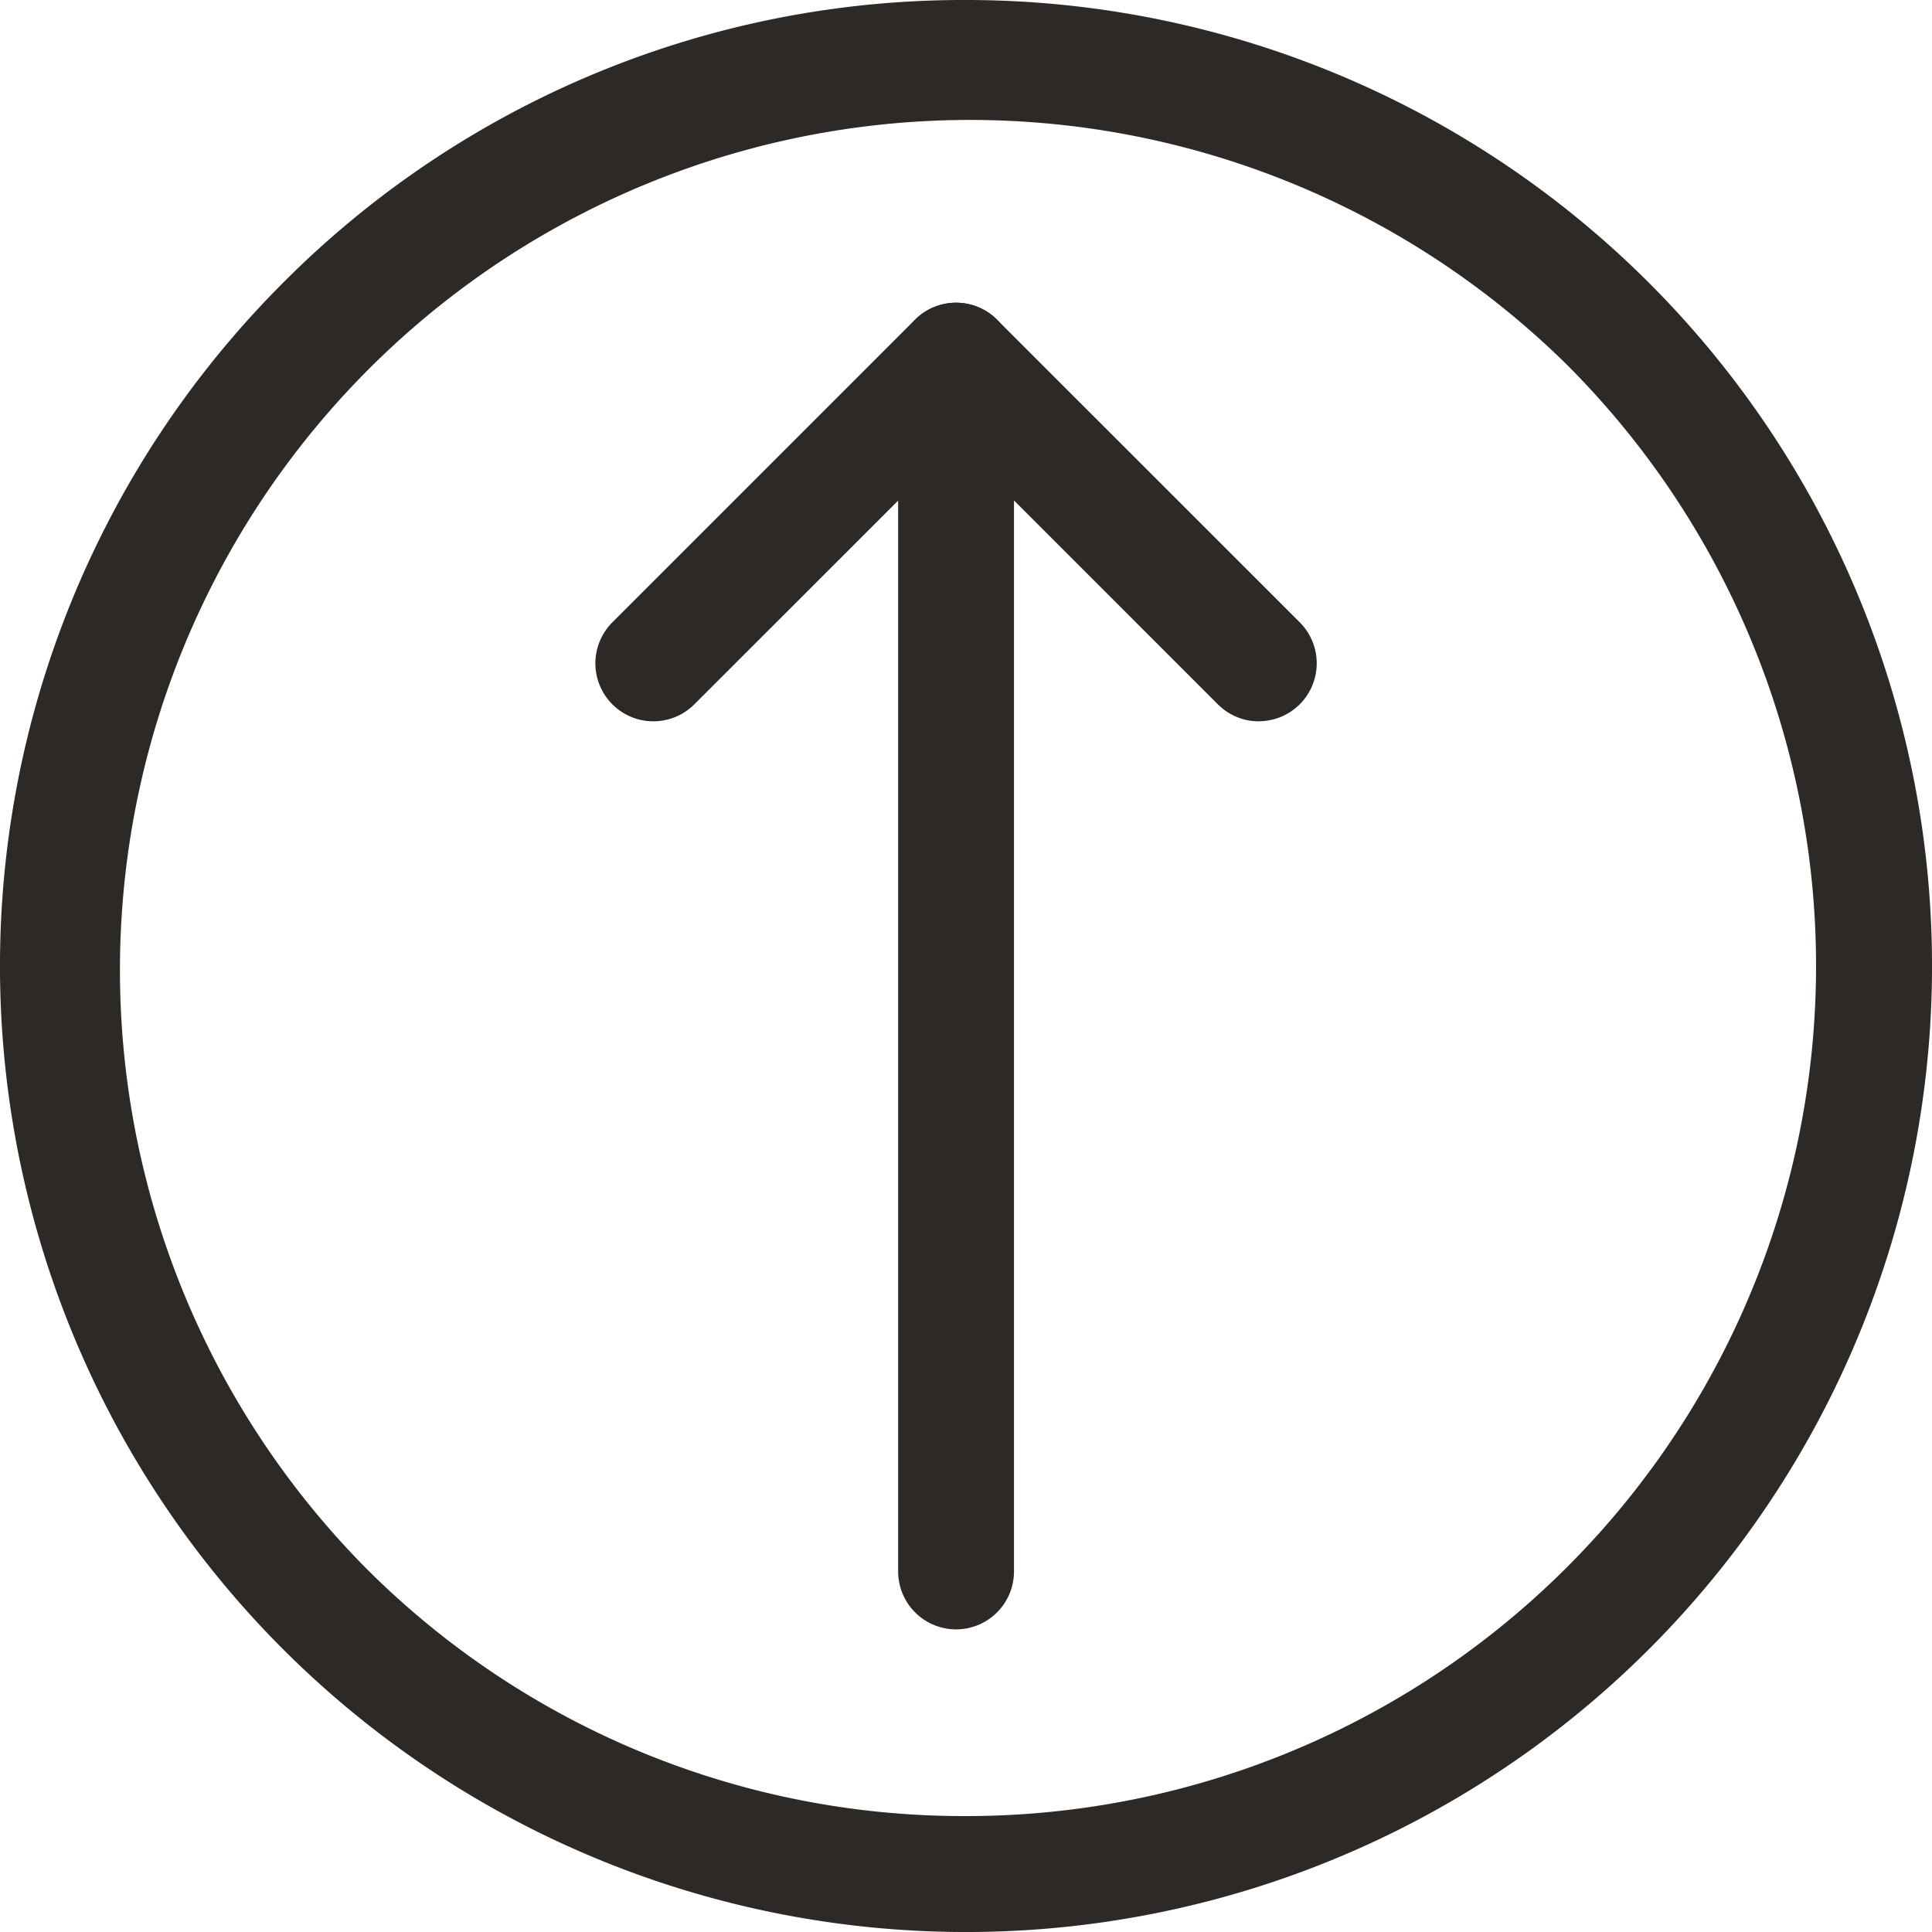
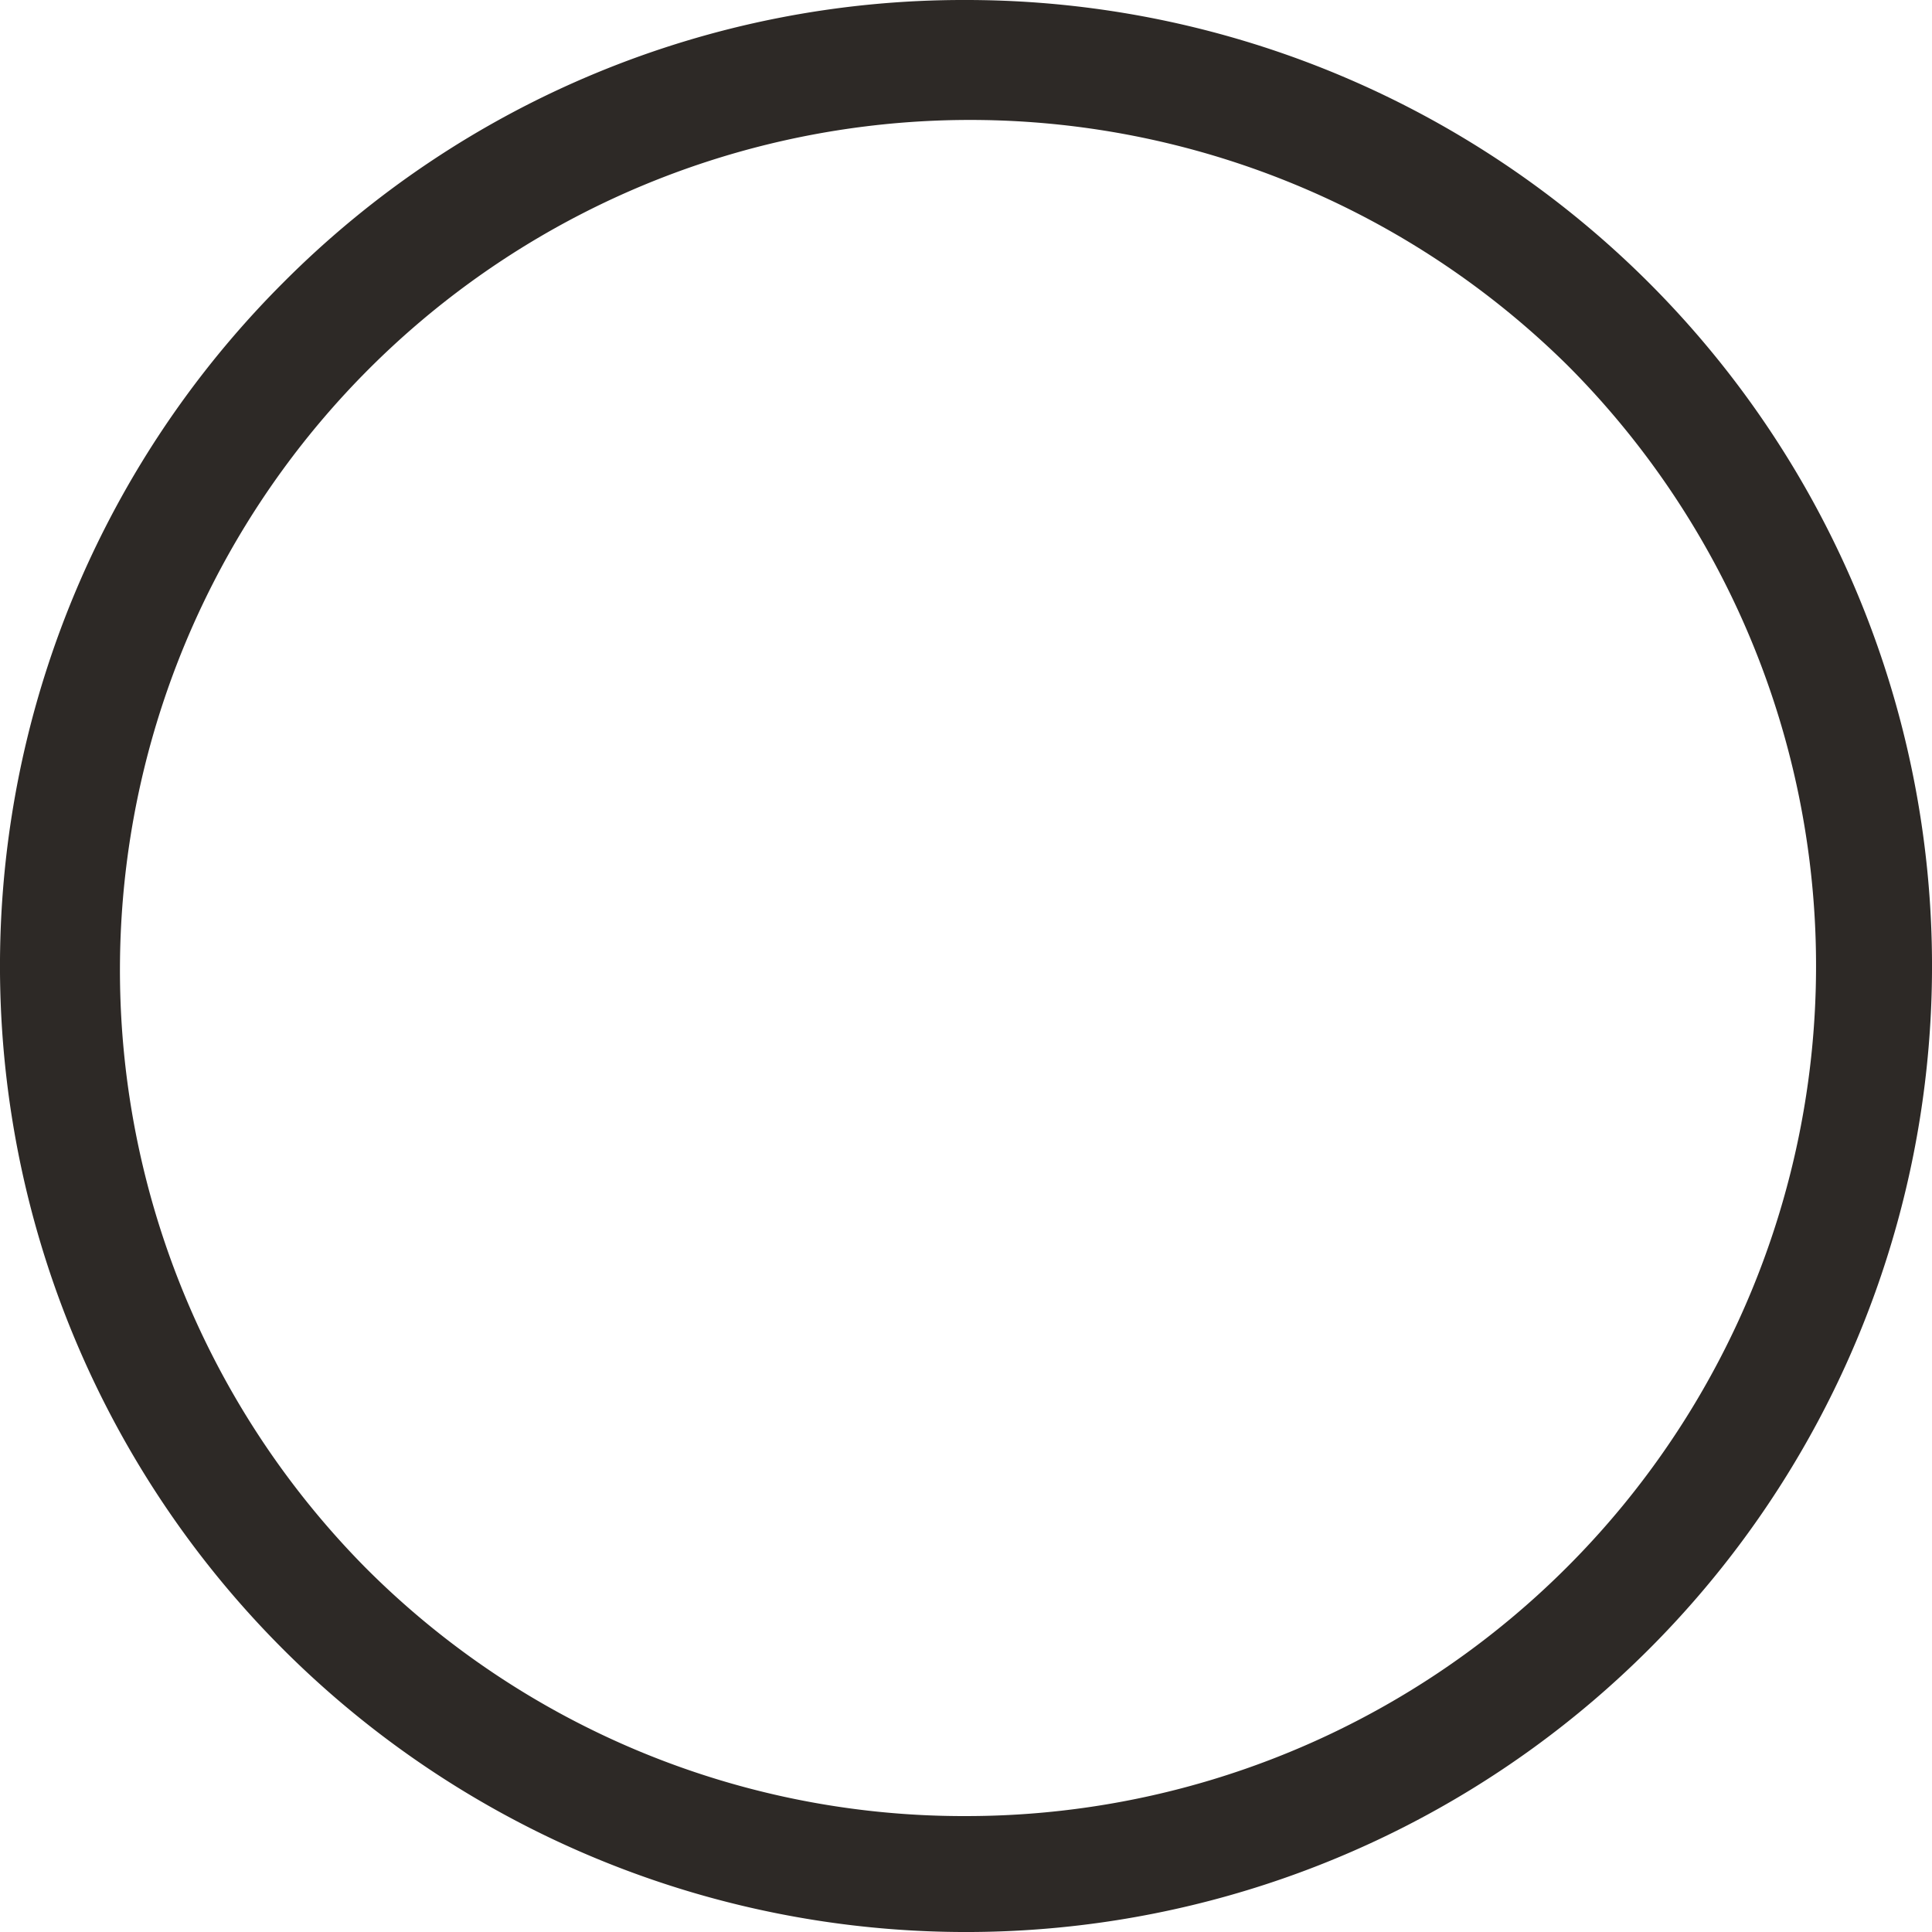
<svg xmlns="http://www.w3.org/2000/svg" id="back-up" width="25" height="25" viewBox="0 0 25 25">
  <g id="Group_2684" data-name="Group 2684" transform="translate(-754.443 -184.25)">
    <path id="Ellipse_220" data-name="Ellipse 220" d="M11.75-.75a12.5,12.5,0,0,1,8.839,21.339A12.5,12.5,0,0,1,2.911,2.911,12.418,12.418,0,0,1,11.75-.75Zm0,23.5A11,11,0,0,0,19.528,3.972,11,11,0,0,0,3.972,19.528,10.928,10.928,0,0,0,11.75,22.75Z" transform="translate(755.193 185)" fill="#2d2926" />
-     <path id="Path_27718" data-name="Path 27718" d="M766.979,205.417a.75.75,0,0,1-.75-.75V190.811l-2.637,2.636a.75.75,0,0,1-1.061-1.061l3.917-3.917a.75.75,0,0,1,1.28.53v15.667A.75.75,0,0,1,766.979,205.417Z" transform="translate(-0.164 -0.083)" fill="#2d2926" />
-     <path id="Line_27" data-name="Line 27" d="M3.917,4.667a.748.748,0,0,1-.53-.22L-.53.53A.75.75,0,0,1-.53-.53.75.75,0,0,1,.53-.53L4.447,3.386a.75.75,0,0,1-.53,1.28Z" transform="translate(766.815 188.917)" fill="#2d2926" />
  </g>
</svg>